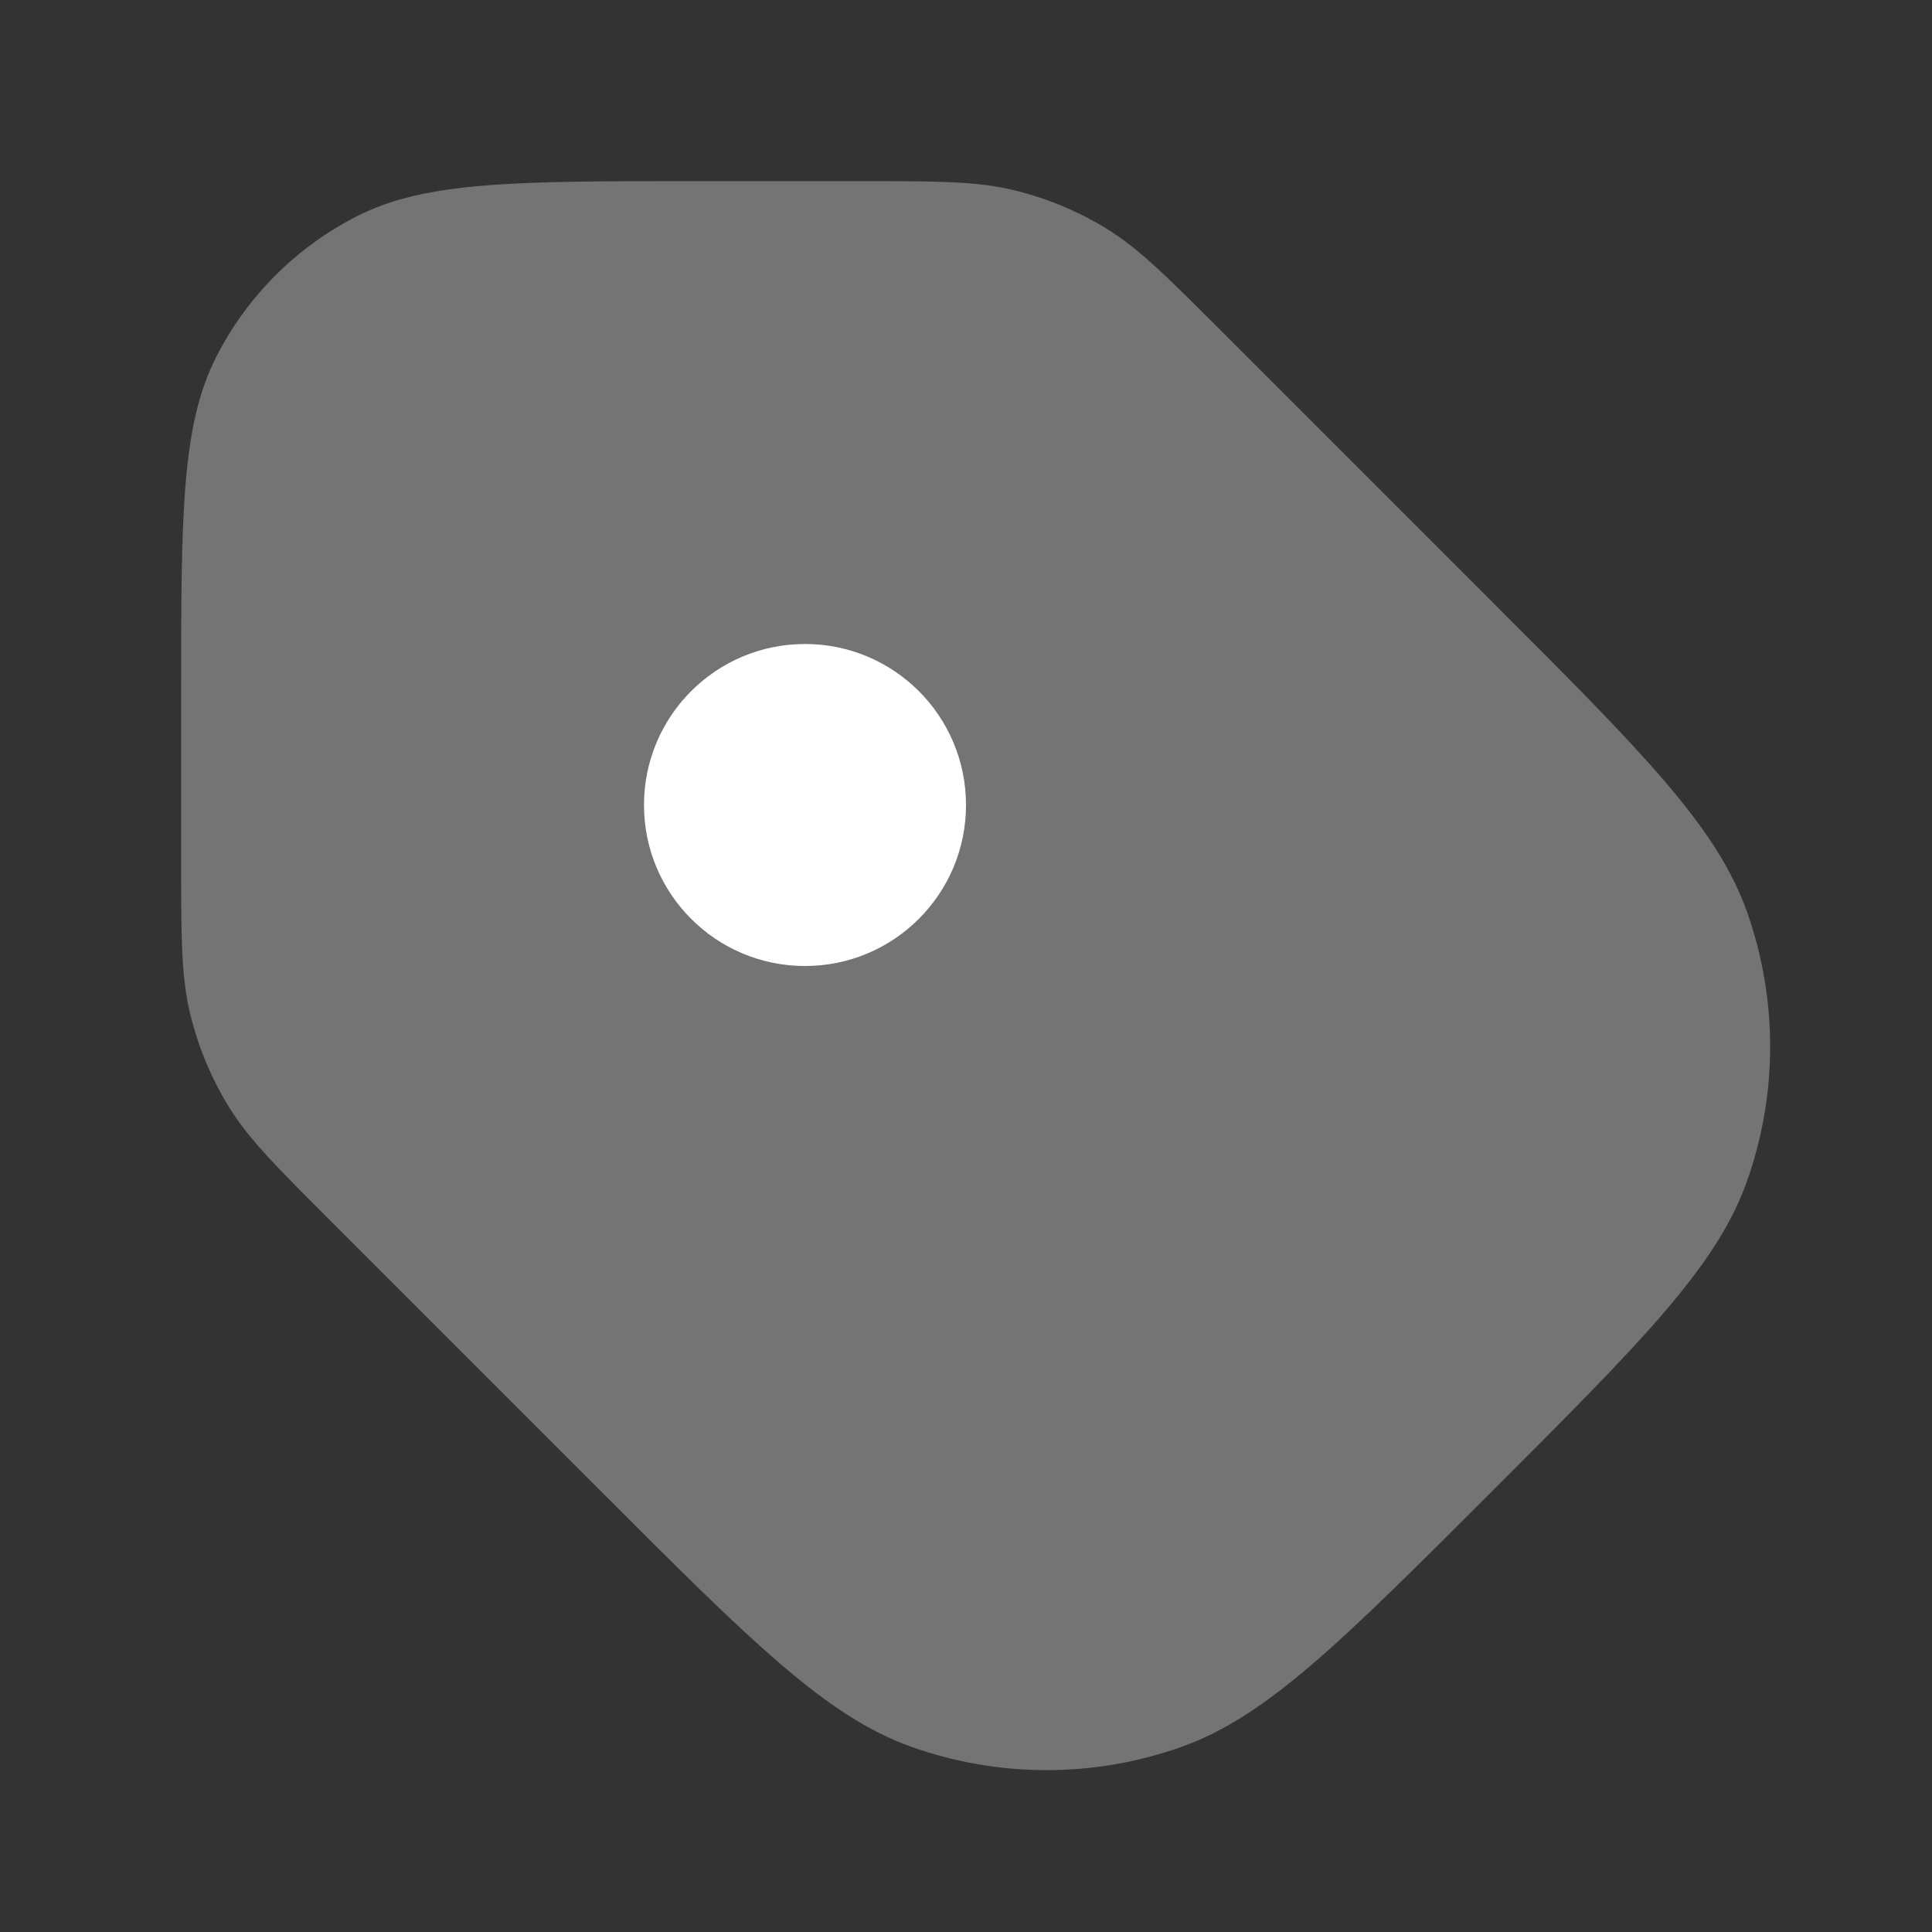
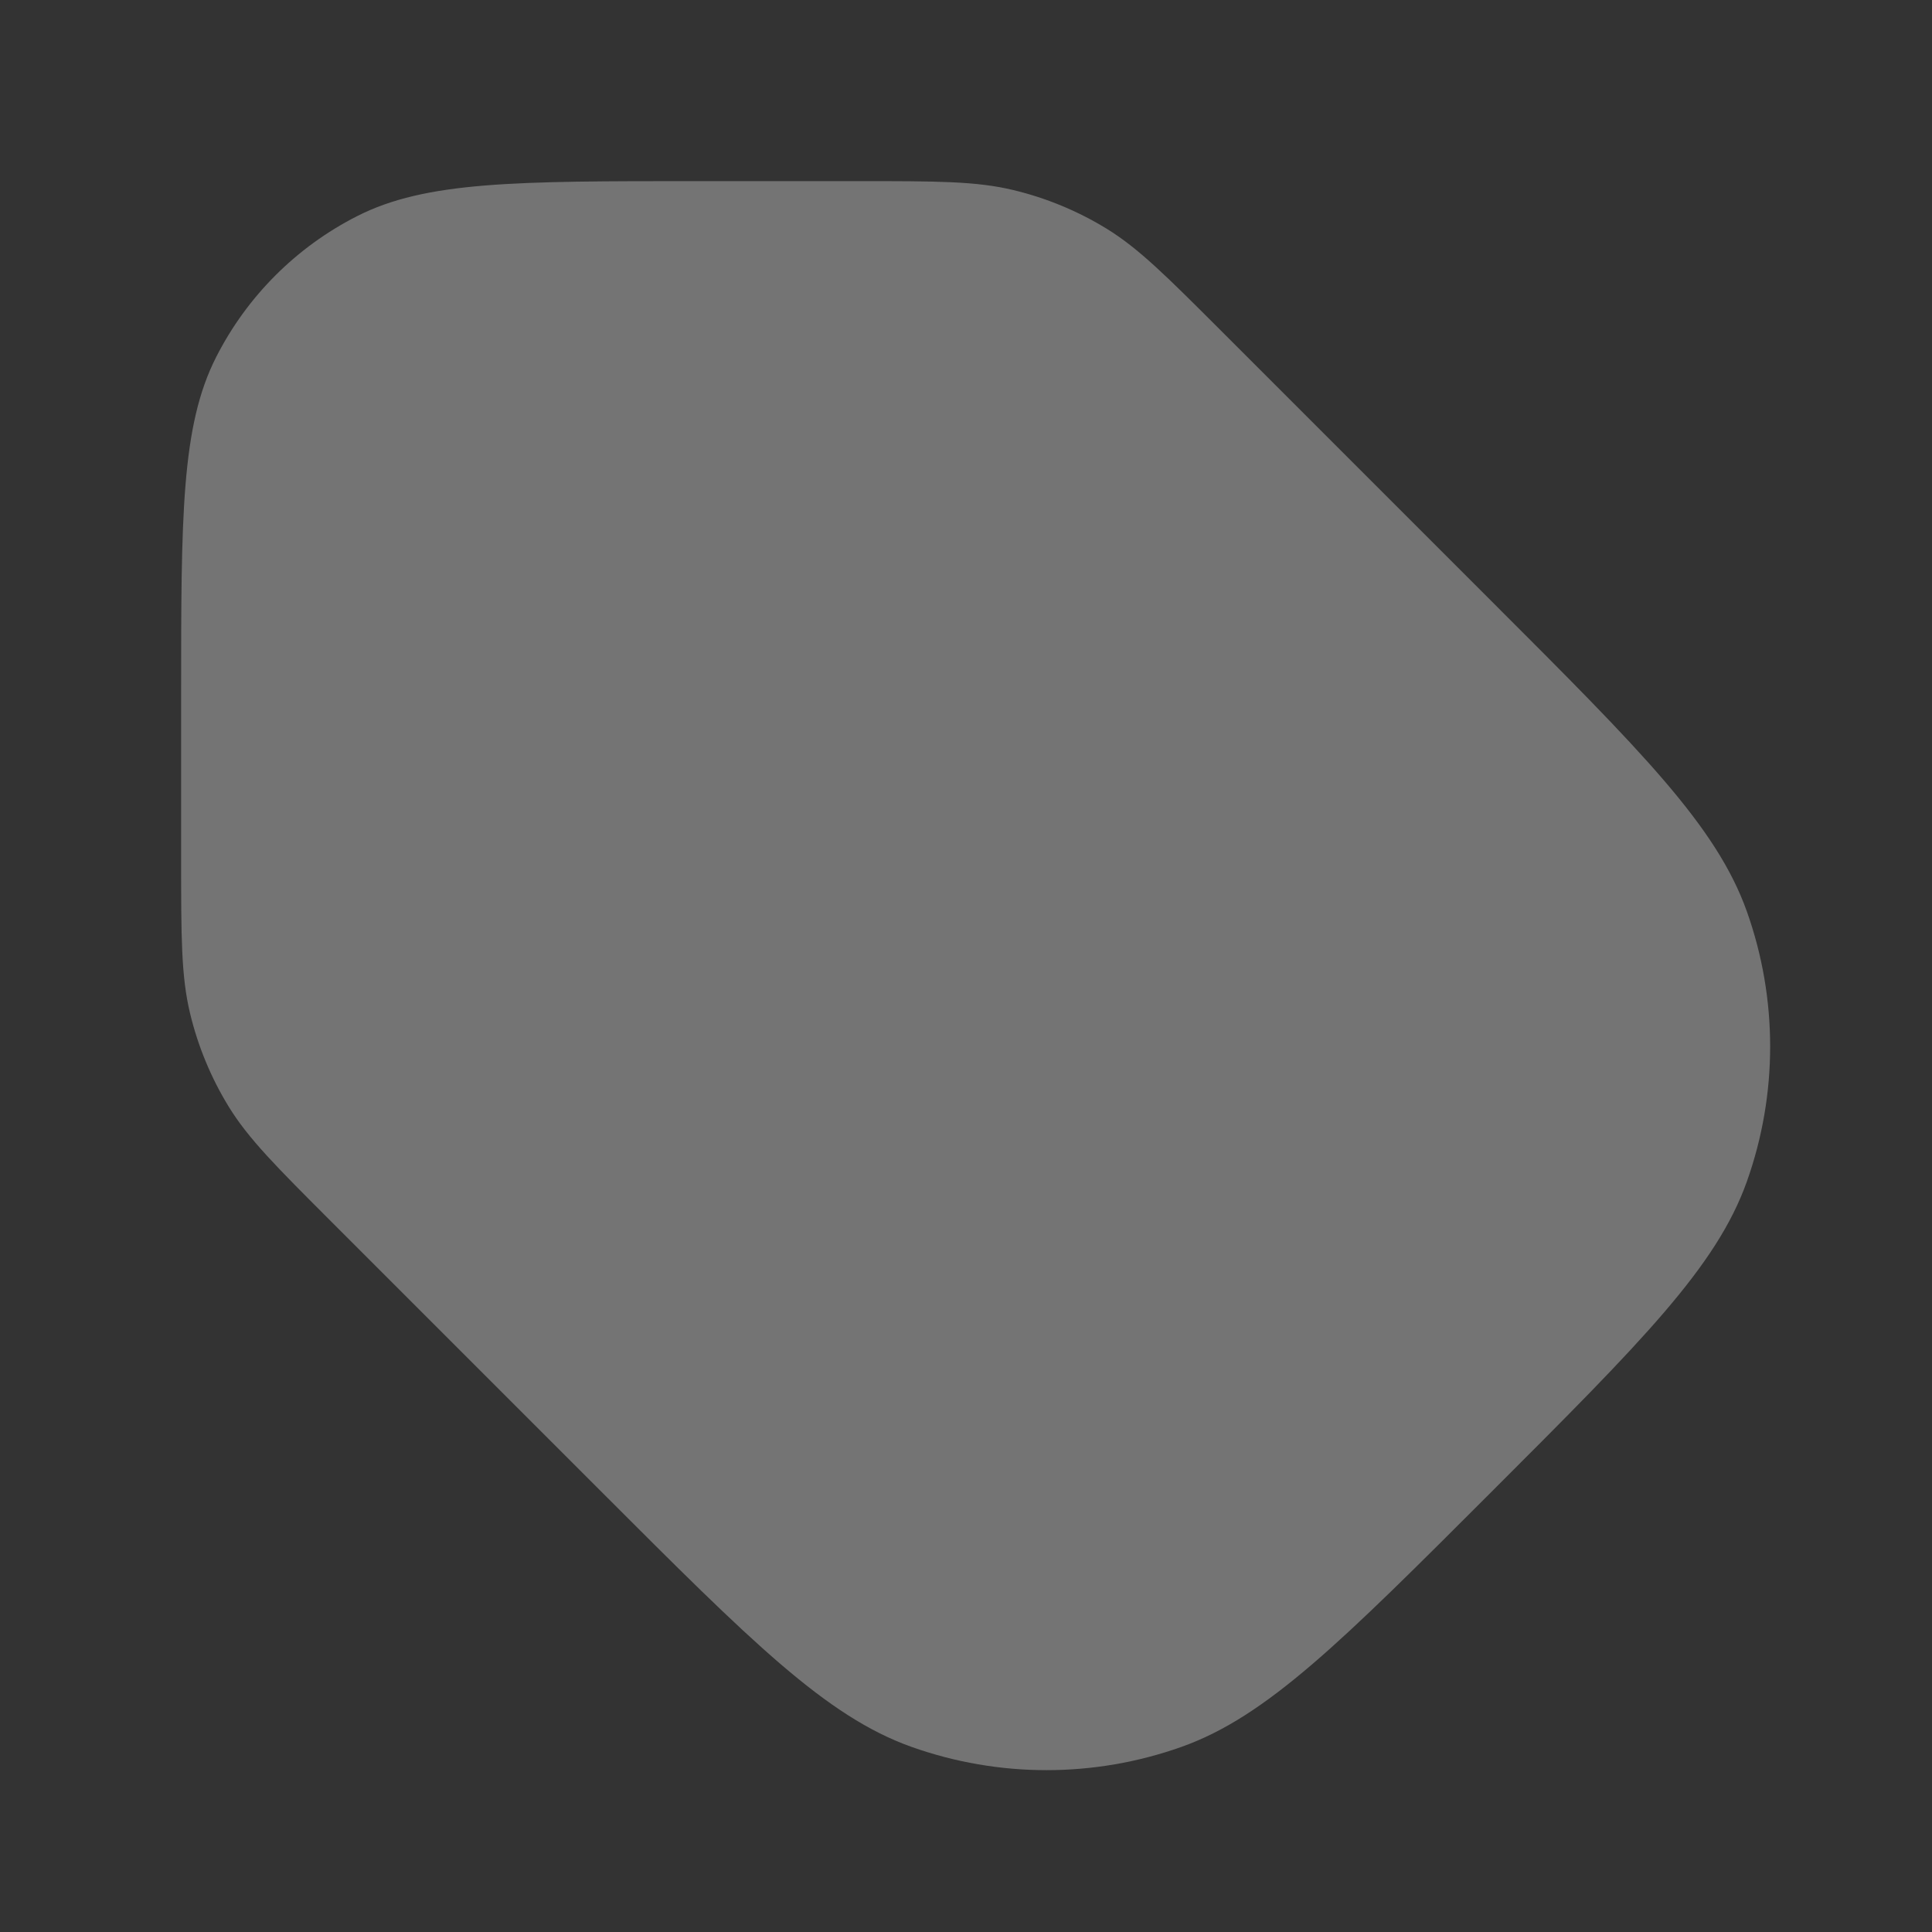
<svg xmlns="http://www.w3.org/2000/svg" viewBox="0 0 24 24" fill="none">
  <rect x="0" y="0" width="24" height="24" fill="#333333" stroke="none" />
  <path opacity="0.32" fill-rule="evenodd" clip-rule="evenodd" d="M4.125 15.185C3.433 14.493 3.087 14.148 2.839 13.744C2.62 13.386 2.459 12.996 2.361 12.588C2.25 12.127 2.25 11.638 2.25 10.66V8.65C2.25 6.41 2.25 5.29 2.686 4.434C3.069 3.681 3.681 3.069 4.434 2.686C5.29 2.25 6.41 2.25 8.65 2.25H10.66C11.638 2.25 12.127 2.25 12.588 2.361C12.996 2.459 13.386 2.62 13.744 2.839C14.148 3.087 14.493 3.433 15.185 4.125L18.53 7.47C20.391 9.33 21.322 10.261 21.7 11.322C22.086 12.407 22.086 13.593 21.7 14.678C21.322 15.739 20.391 16.669 18.53 18.53C16.669 20.391 15.739 21.322 14.678 21.7C13.593 22.086 12.407 22.086 11.322 21.7C10.261 21.322 9.33 20.391 7.47 18.53L4.125 15.185Z" fill="white" />
-   <path d="M10 12C11.105 12 12 11.105 12 10C12 8.895 11.105 8 10 8C8.895 8 8 8.895 8 10C8 11.105 8.895 12 10 12Z" fill="white" />
</svg>